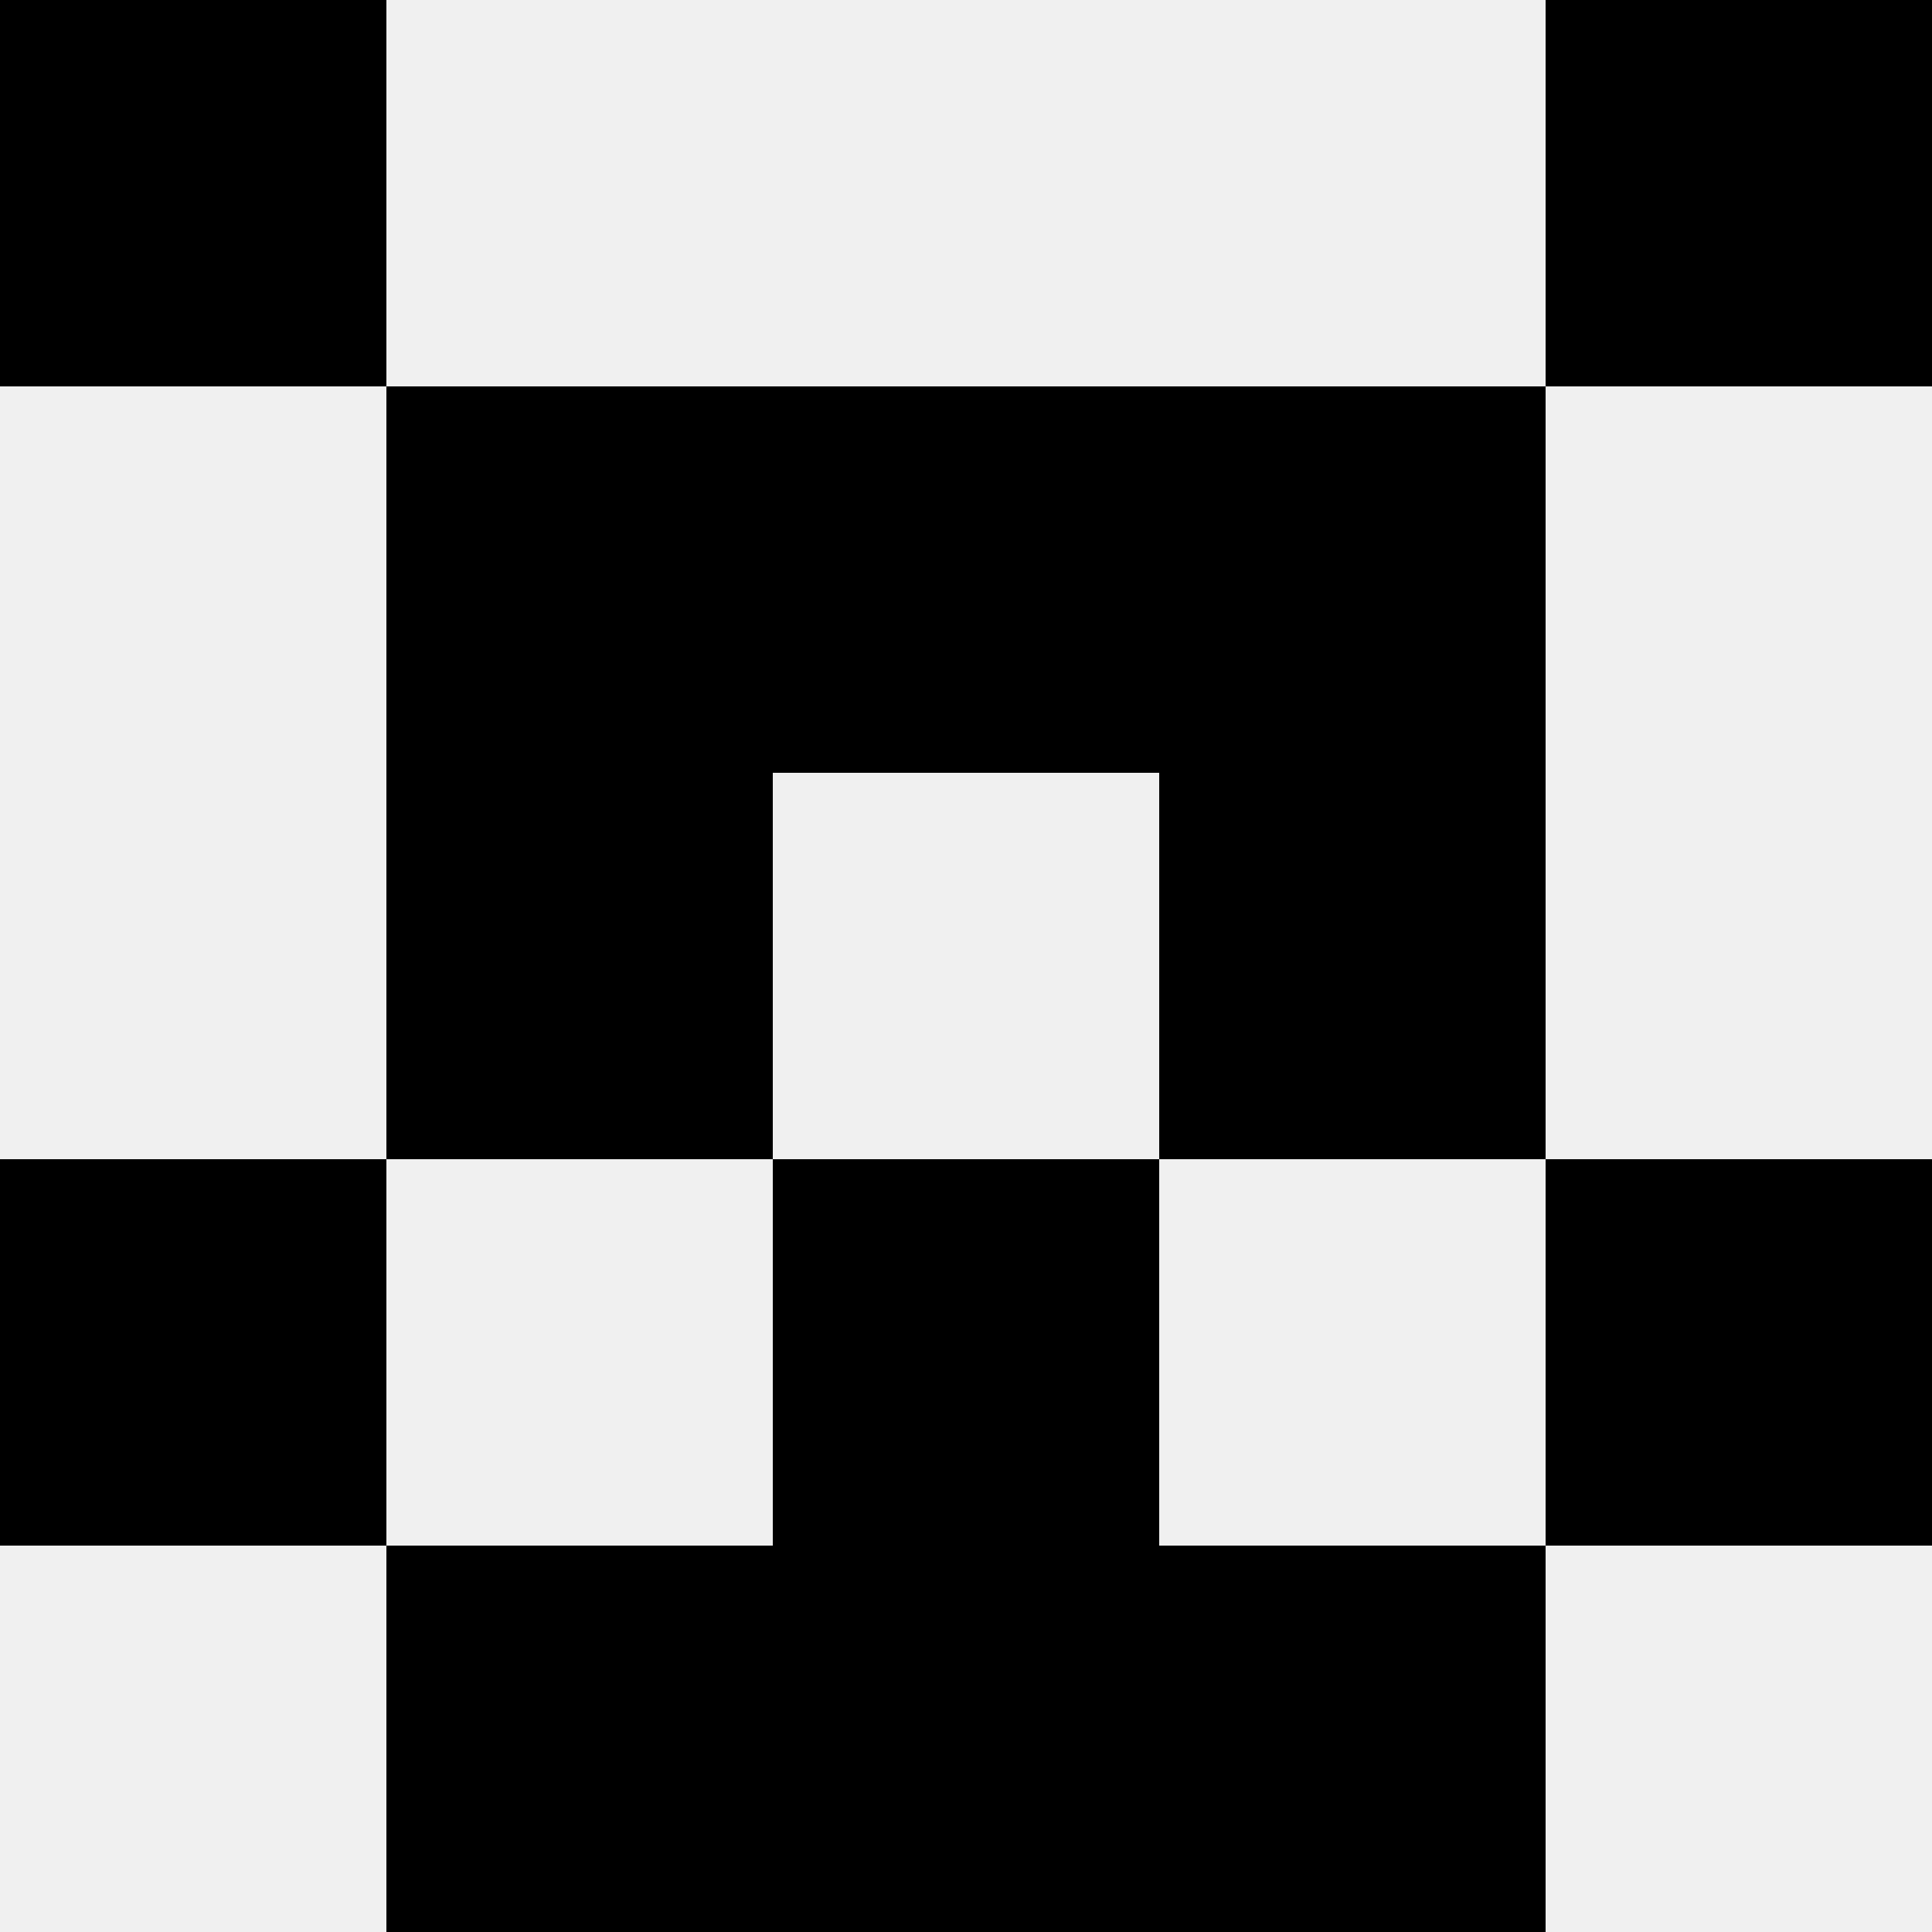
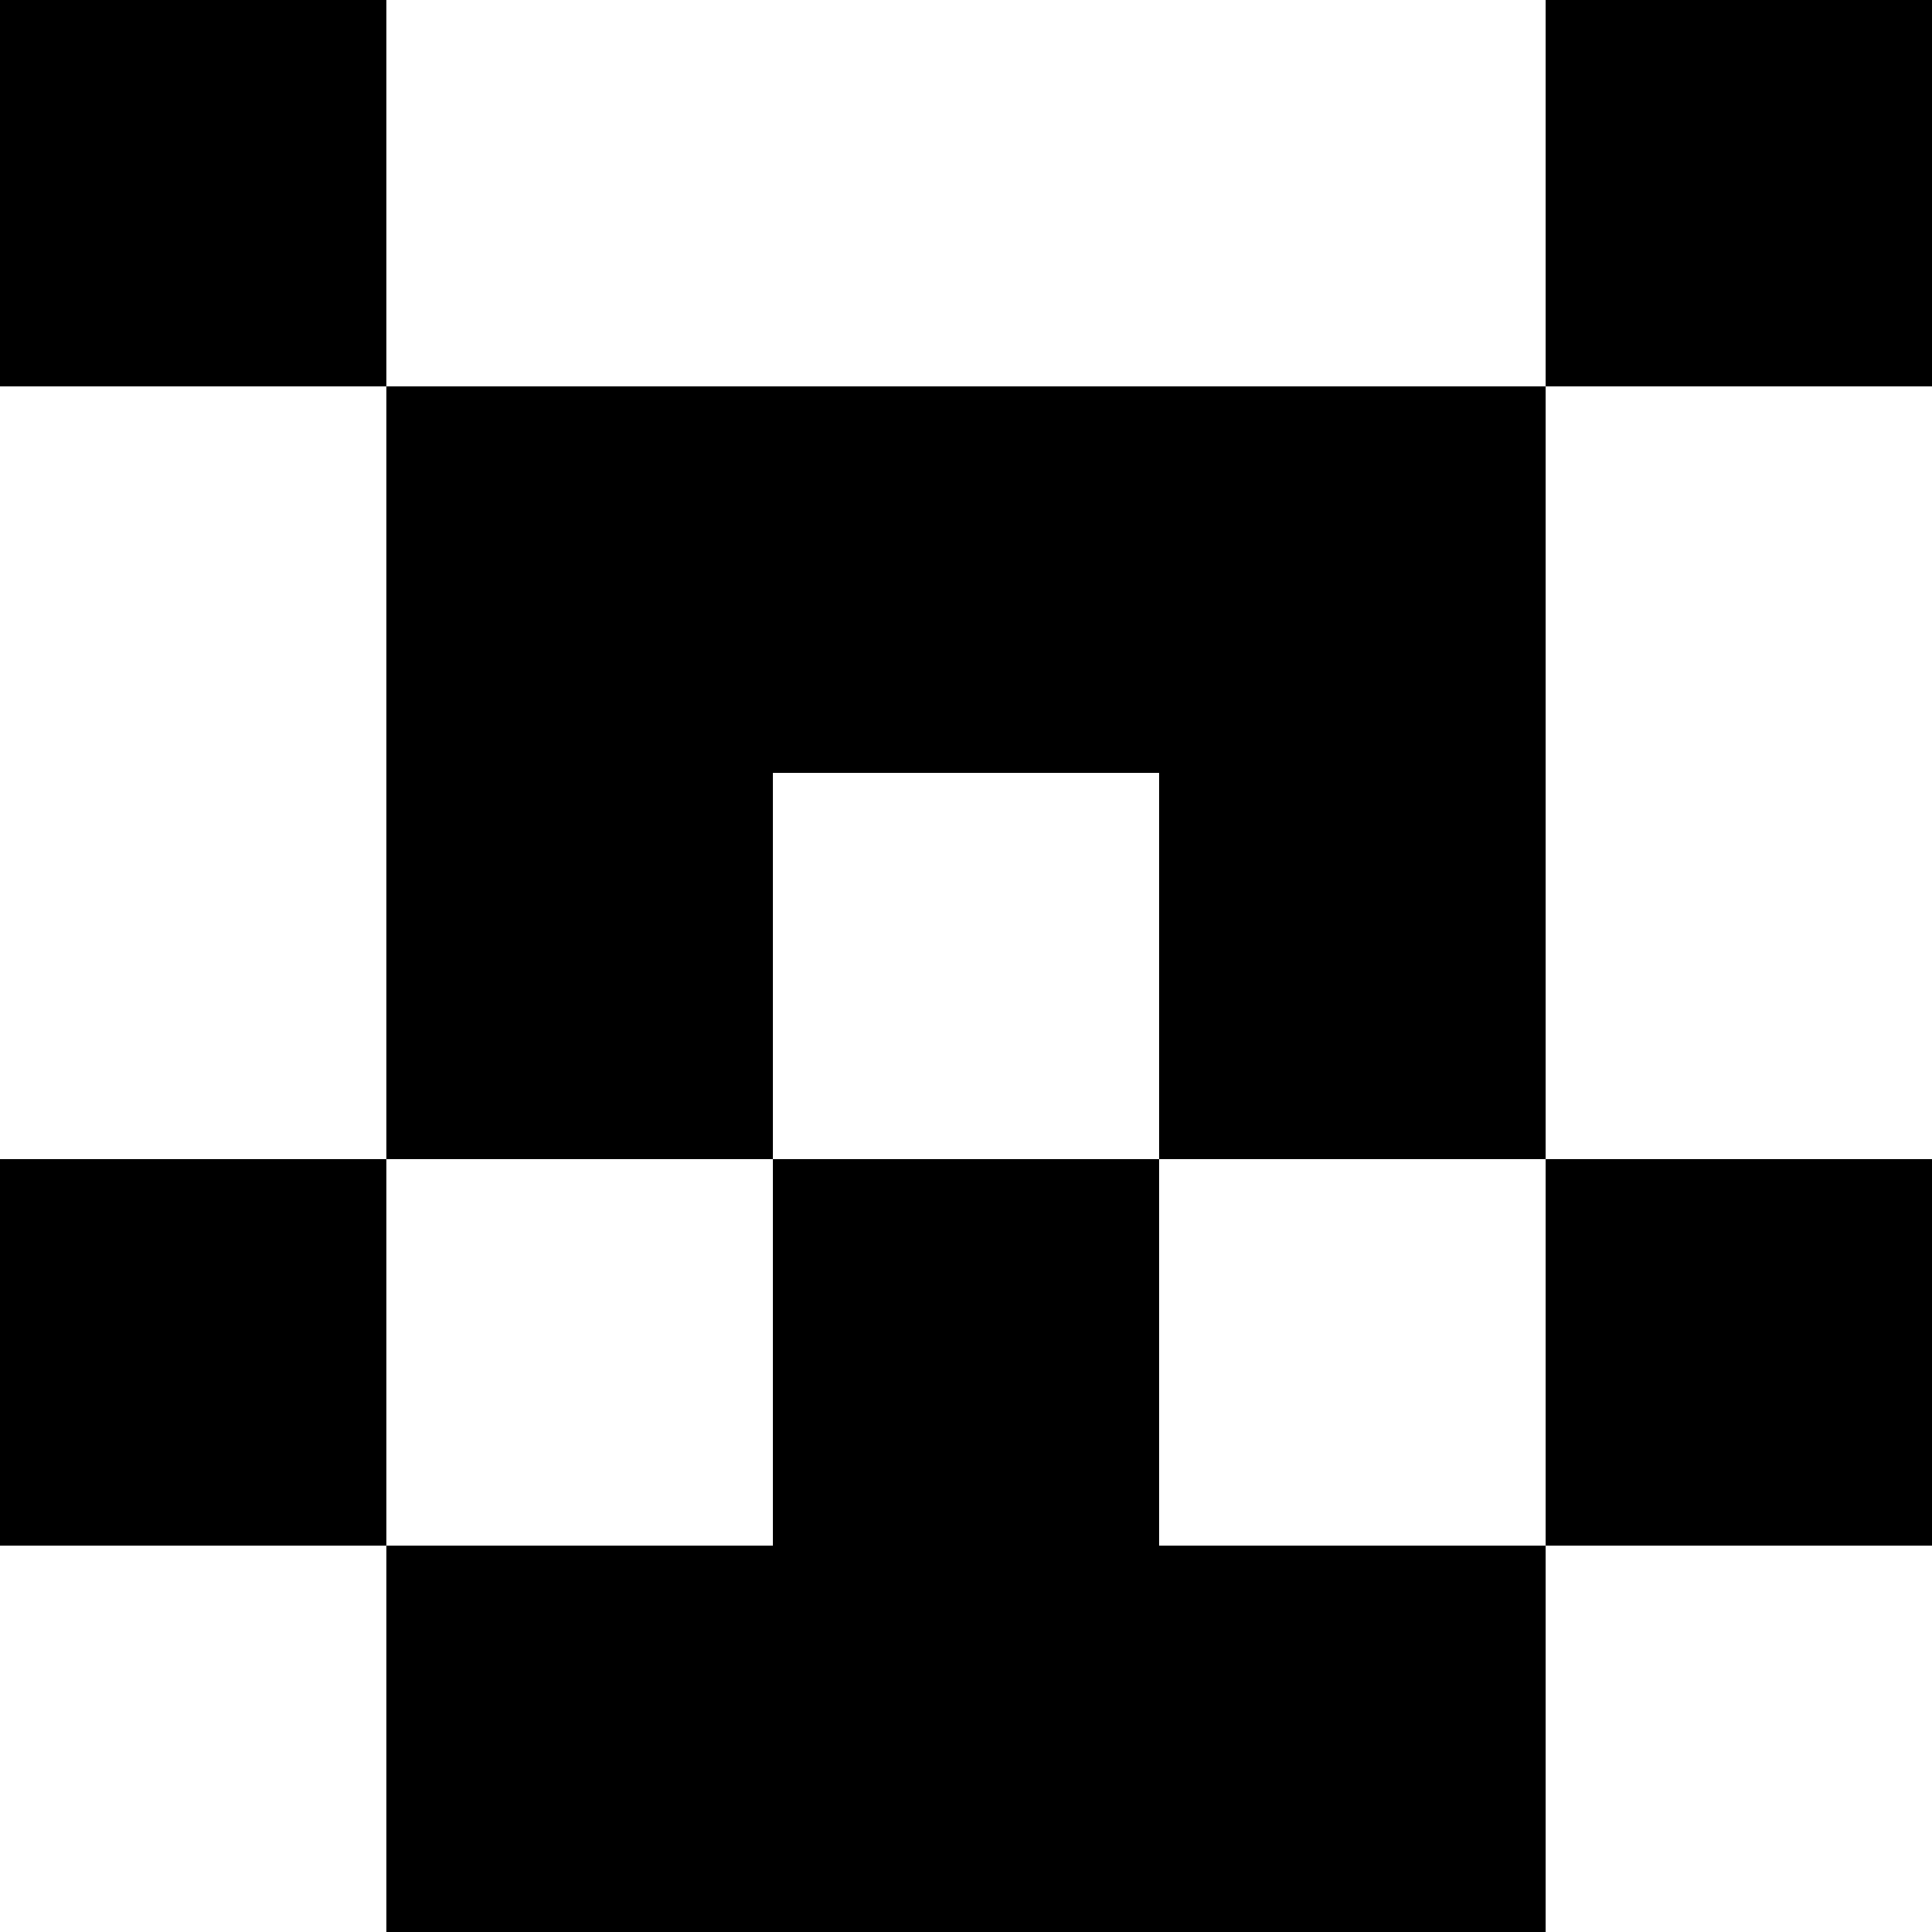
<svg xmlns="http://www.w3.org/2000/svg" width="80" height="80">
-   <rect width="100%" height="100%" fill="#f0f0f0" />
  <rect x="0" y="0" width="16" height="16" fill="hsl(253, 70%, 50%)" />
  <rect x="64" y="0" width="16" height="16" fill="hsl(253, 70%, 50%)" />
  <rect x="16" y="16" width="16" height="16" fill="hsl(253, 70%, 50%)" />
  <rect x="48" y="16" width="16" height="16" fill="hsl(253, 70%, 50%)" />
  <rect x="32" y="16" width="16" height="16" fill="hsl(253, 70%, 50%)" />
  <rect x="32" y="16" width="16" height="16" fill="hsl(253, 70%, 50%)" />
  <rect x="16" y="32" width="16" height="16" fill="hsl(253, 70%, 50%)" />
  <rect x="48" y="32" width="16" height="16" fill="hsl(253, 70%, 50%)" />
  <rect x="0" y="48" width="16" height="16" fill="hsl(253, 70%, 50%)" />
  <rect x="64" y="48" width="16" height="16" fill="hsl(253, 70%, 50%)" />
  <rect x="32" y="48" width="16" height="16" fill="hsl(253, 70%, 50%)" />
  <rect x="32" y="48" width="16" height="16" fill="hsl(253, 70%, 50%)" />
  <rect x="16" y="64" width="16" height="16" fill="hsl(253, 70%, 50%)" />
  <rect x="48" y="64" width="16" height="16" fill="hsl(253, 70%, 50%)" />
  <rect x="32" y="64" width="16" height="16" fill="hsl(253, 70%, 50%)" />
-   <rect x="32" y="64" width="16" height="16" fill="hsl(253, 70%, 50%)" />
</svg>